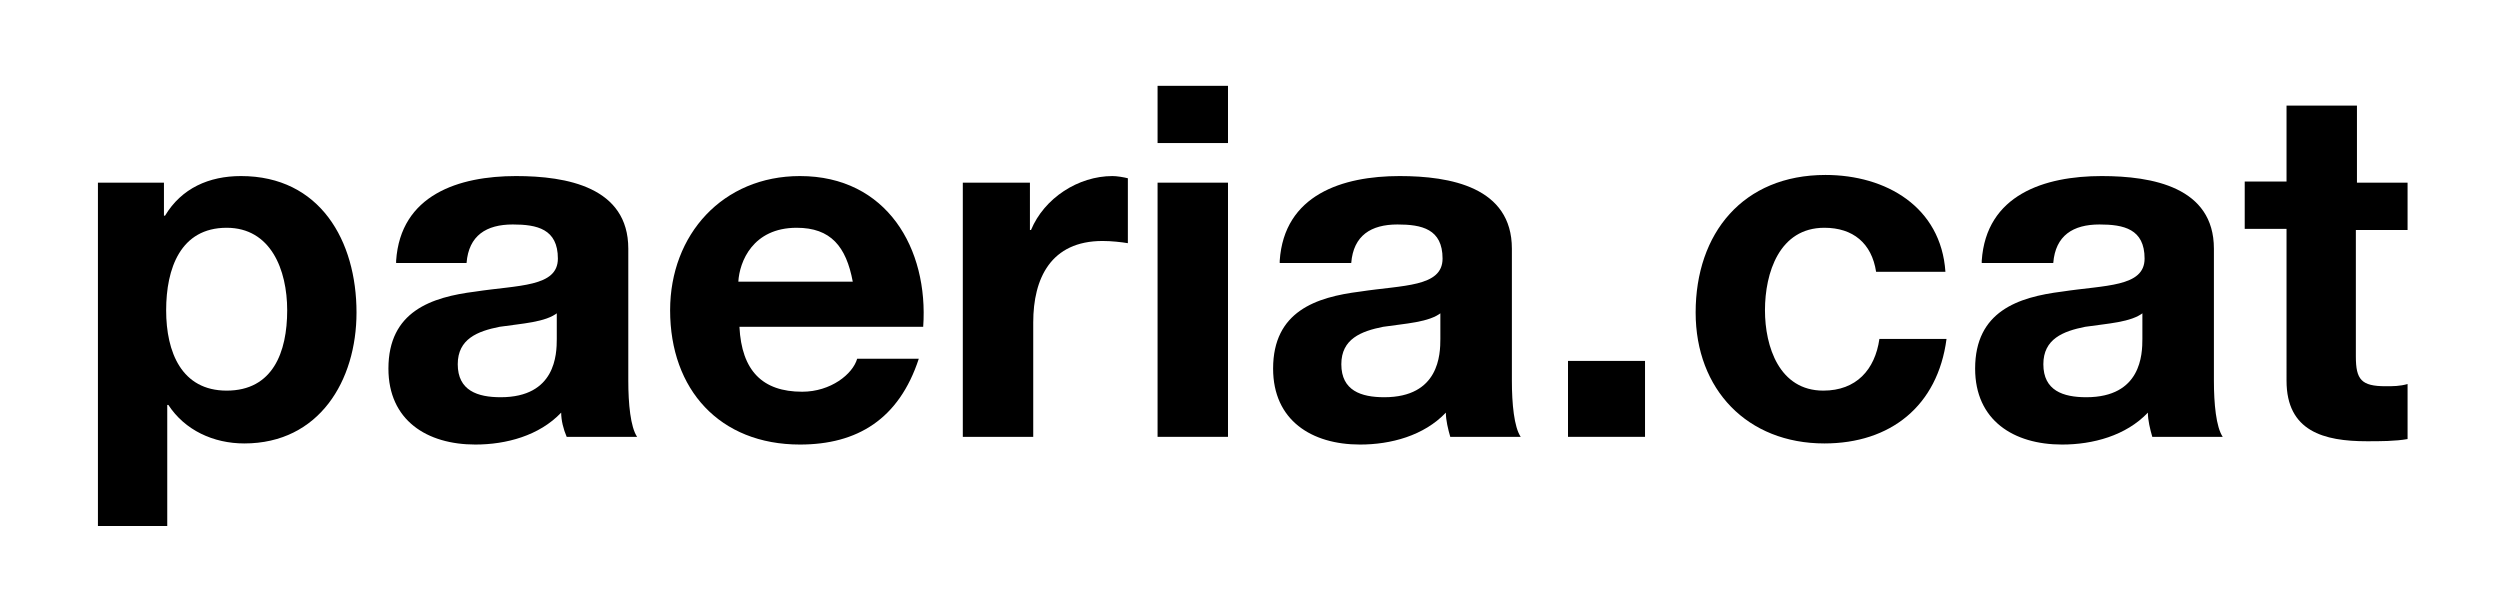
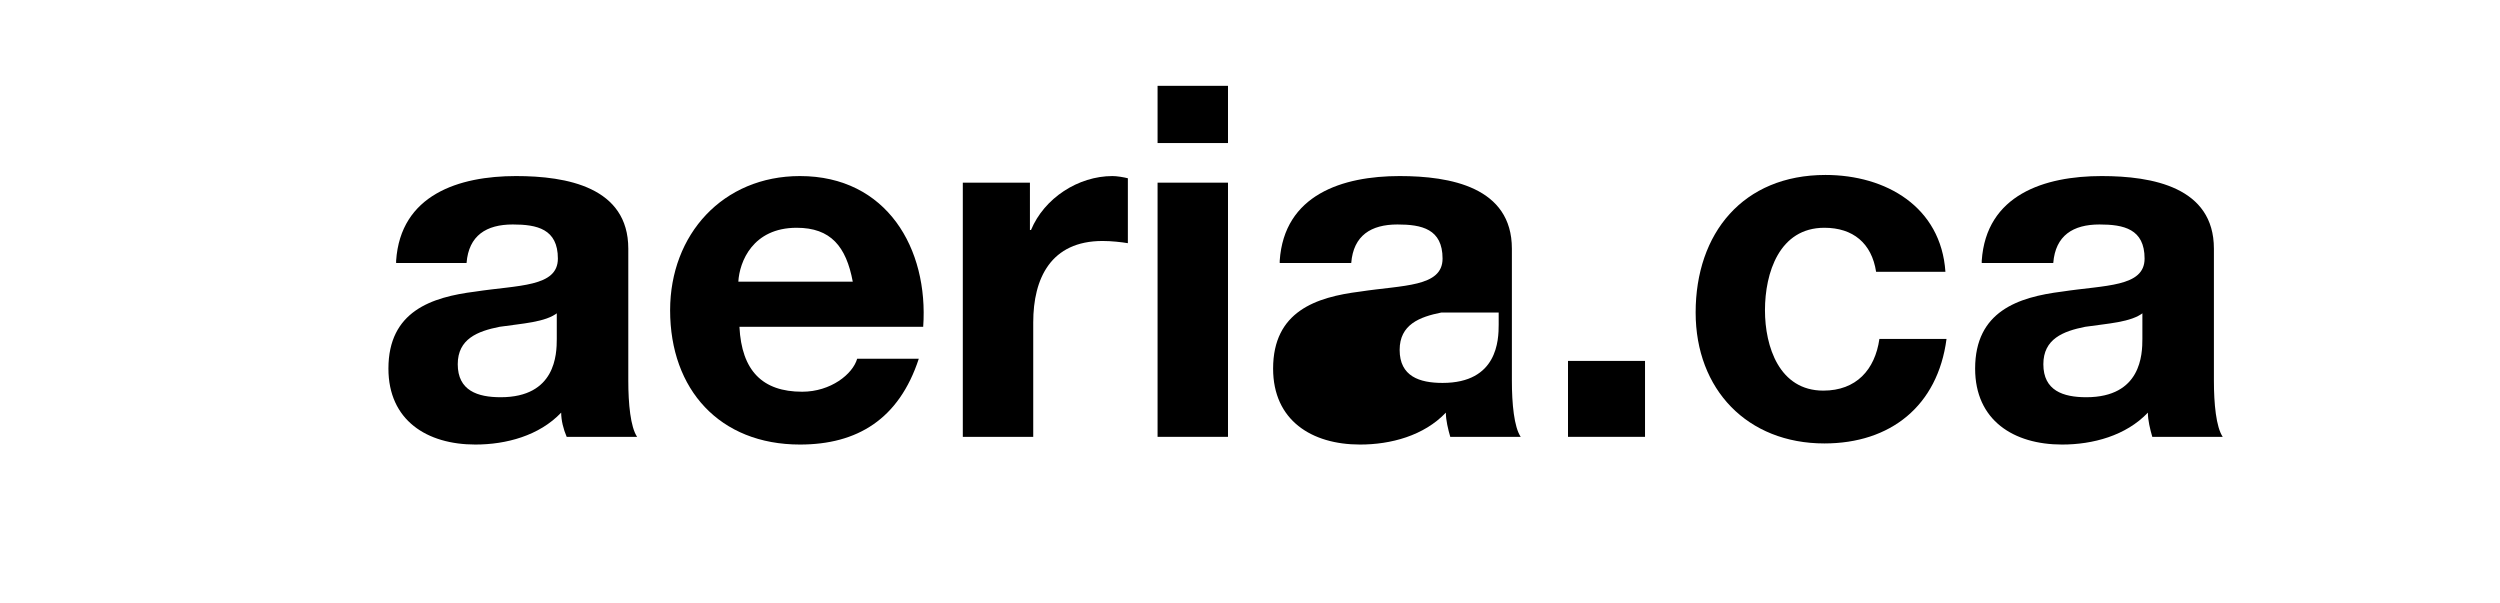
<svg xmlns="http://www.w3.org/2000/svg" version="1.1" id="Capa_1" x="0px" y="0px" viewBox="0 0 227.2 54.8" style="enable-background:new 0 0 227.2 54.8;" xml:space="preserve">
  <style type="text/css">
	.st0{fill:#17428B;}
	.st1{fill:#FFFFFF;}
	.st2{fill:#9095C3;}
</style>
  <g>
-     <path d="M8.9,16.6h6v3h0.1c1.5-2.5,4-3.6,6.9-3.6c7.2,0,10.5,5.9,10.5,12.4c0,6.2-3.4,11.9-10.2,11.9c-2.8,0-5.4-1.2-6.9-3.5h-0.1   v11H8.9V16.6z M26.1,28.2c0-3.7-1.5-7.5-5.5-7.5c-4.2,0-5.5,3.7-5.5,7.5c0,3.8,1.4,7.3,5.5,7.3C24.8,35.5,26.1,32,26.1,28.2z" />
    <path d="M36,23.7c0.4-6,5.7-7.7,10.9-7.7c4.6,0,10.2,1,10.2,6.6v12c0,2.1,0.2,4.2,0.8,5.1h-6.4C51.2,39,51,38.2,51,37.5   c-2,2.1-5,2.9-7.8,2.9c-4.4,0-7.9-2.2-7.9-6.9c0-5.2,3.9-6.5,7.9-7c3.9-0.6,7.5-0.4,7.5-3c0-2.7-1.9-3.1-4.1-3.1   c-2.4,0-4,1-4.2,3.5H36z M50.7,28.4c-1.1,0.9-3.3,1-5.3,1.3c-2,0.4-3.8,1.1-3.8,3.4c0,2.4,1.8,3,3.9,3c5,0,5.1-3.9,5.1-5.3V28.4z" />
    <path d="M67.2,29.7c0.2,4,2.1,5.9,5.7,5.9c2.6,0,4.6-1.6,5-3h5.6c-1.8,5.5-5.6,7.8-10.8,7.8c-7.3,0-11.8-5-11.8-12.2   c0-6.9,4.8-12.2,11.8-12.2c7.9,0,11.7,6.6,11.2,13.7H67.2z M77.5,25.6c-0.6-3.2-2-4.9-5.1-4.9c-4,0-5.2,3.1-5.3,4.9H77.5z" />
    <path d="M87.6,16.6h6v4.3h0.1c1.2-2.9,4.3-4.9,7.4-4.9c0.4,0,1,0.1,1.4,0.2v5.9c-0.6-0.1-1.5-0.2-2.3-0.2c-4.7,0-6.3,3.4-6.3,7.4   v10.4h-6.4V16.6z" />
    <path d="M111.6,13h-6.4V7.8h6.4V13z M105.2,16.6h6.4v23.1h-6.4V16.6z" />
-     <path d="M116.3,23.7c0.4-6,5.7-7.7,10.9-7.7c4.6,0,10.2,1,10.2,6.6v12c0,2.1,0.2,4.2,0.8,5.1h-6.4c-0.2-0.7-0.4-1.5-0.4-2.2   c-2,2.1-5,2.9-7.8,2.9c-4.4,0-7.9-2.2-7.9-6.9c0-5.2,3.9-6.5,7.9-7c3.9-0.6,7.5-0.4,7.5-3c0-2.7-1.9-3.1-4.1-3.1   c-2.4,0-4,1-4.2,3.5H116.3z M131,28.4c-1.1,0.9-3.3,1-5.3,1.3c-2,0.4-3.8,1.1-3.8,3.4c0,2.4,1.8,3,3.9,3c5,0,5.1-3.9,5.1-5.3V28.4z   " />
+     <path d="M116.3,23.7c0.4-6,5.7-7.7,10.9-7.7c4.6,0,10.2,1,10.2,6.6v12c0,2.1,0.2,4.2,0.8,5.1h-6.4c-0.2-0.7-0.4-1.5-0.4-2.2   c-2,2.1-5,2.9-7.8,2.9c-4.4,0-7.9-2.2-7.9-6.9c0-5.2,3.9-6.5,7.9-7c3.9-0.6,7.5-0.4,7.5-3c0-2.7-1.9-3.1-4.1-3.1   c-2.4,0-4,1-4.2,3.5H116.3z M131,28.4c-2,0.4-3.8,1.1-3.8,3.4c0,2.4,1.8,3,3.9,3c5,0,5.1-3.9,5.1-5.3V28.4z   " />
    <path d="M142.5,32.8h7v6.9h-7V32.8z" />
    <path d="M170.5,24.7c-0.4-2.6-2.1-4-4.7-4c-4.1,0-5.4,4.1-5.4,7.5c0,3.3,1.3,7.3,5.3,7.3c3,0,4.7-1.9,5.1-4.7h6.1   c-0.8,6.1-5.1,9.5-11.1,9.5c-7,0-11.7-4.9-11.7-11.9c0-7.2,4.3-12.5,11.8-12.5c5.5,0,10.5,2.9,10.9,8.8H170.5z" />
    <path d="M180.1,23.7c0.4-6,5.7-7.7,10.9-7.7c4.6,0,10.2,1,10.2,6.6v12c0,2.1,0.2,4.2,0.8,5.1h-6.4c-0.2-0.7-0.4-1.5-0.4-2.2   c-2,2.1-5,2.9-7.8,2.9c-4.4,0-7.9-2.2-7.9-6.9c0-5.2,3.9-6.5,7.9-7c3.9-0.6,7.5-0.4,7.5-3c0-2.7-1.9-3.1-4.1-3.1   c-2.4,0-4,1-4.2,3.5H180.1z M194.8,28.4c-1.1,0.9-3.3,1-5.3,1.3c-2,0.4-3.8,1.1-3.8,3.4c0,2.4,1.8,3,3.9,3c5,0,5.1-3.9,5.1-5.3   V28.4z" />
-     <path d="M214.1,16.6h4.7v4.3h-4.7v11.5c0,2.1,0.5,2.7,2.7,2.7c0.7,0,1.3,0,2-0.2v5c-1.1,0.2-2.5,0.2-3.7,0.2   c-3.9,0-7.3-0.9-7.3-5.5V20.8h-3.8v-4.3h3.8V9.6h6.4V16.6z" />
  </g>
</svg>